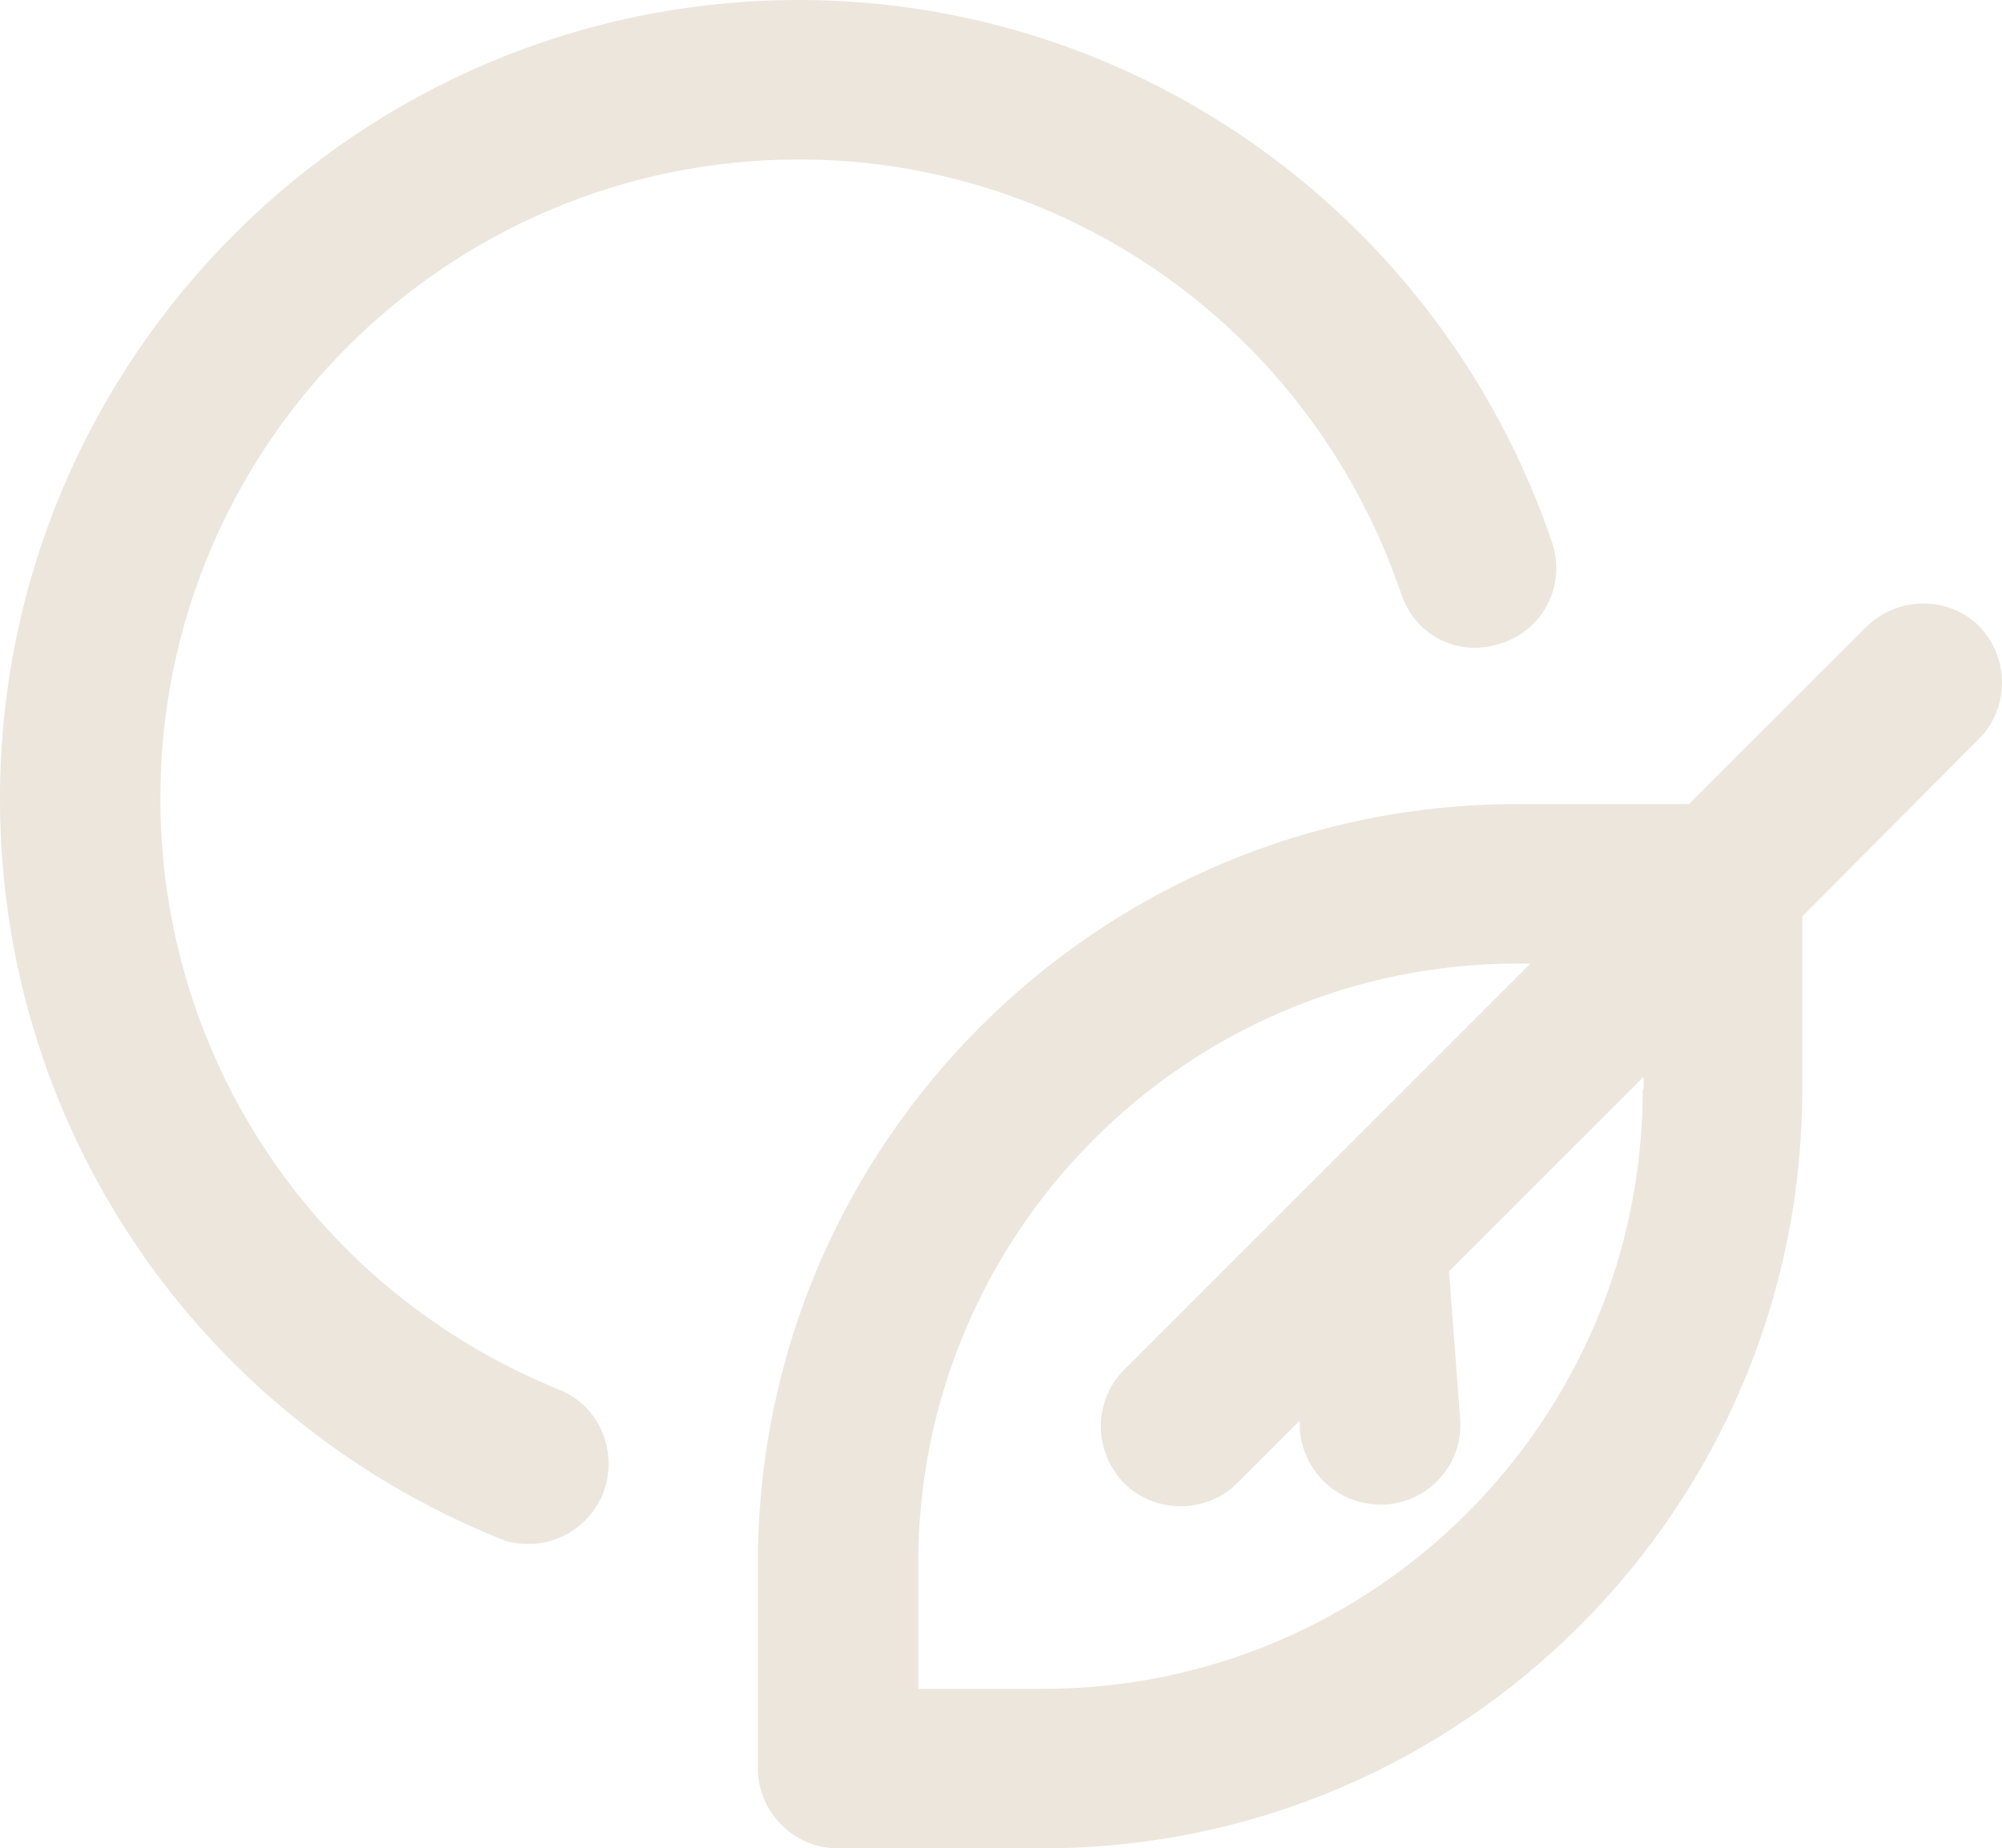
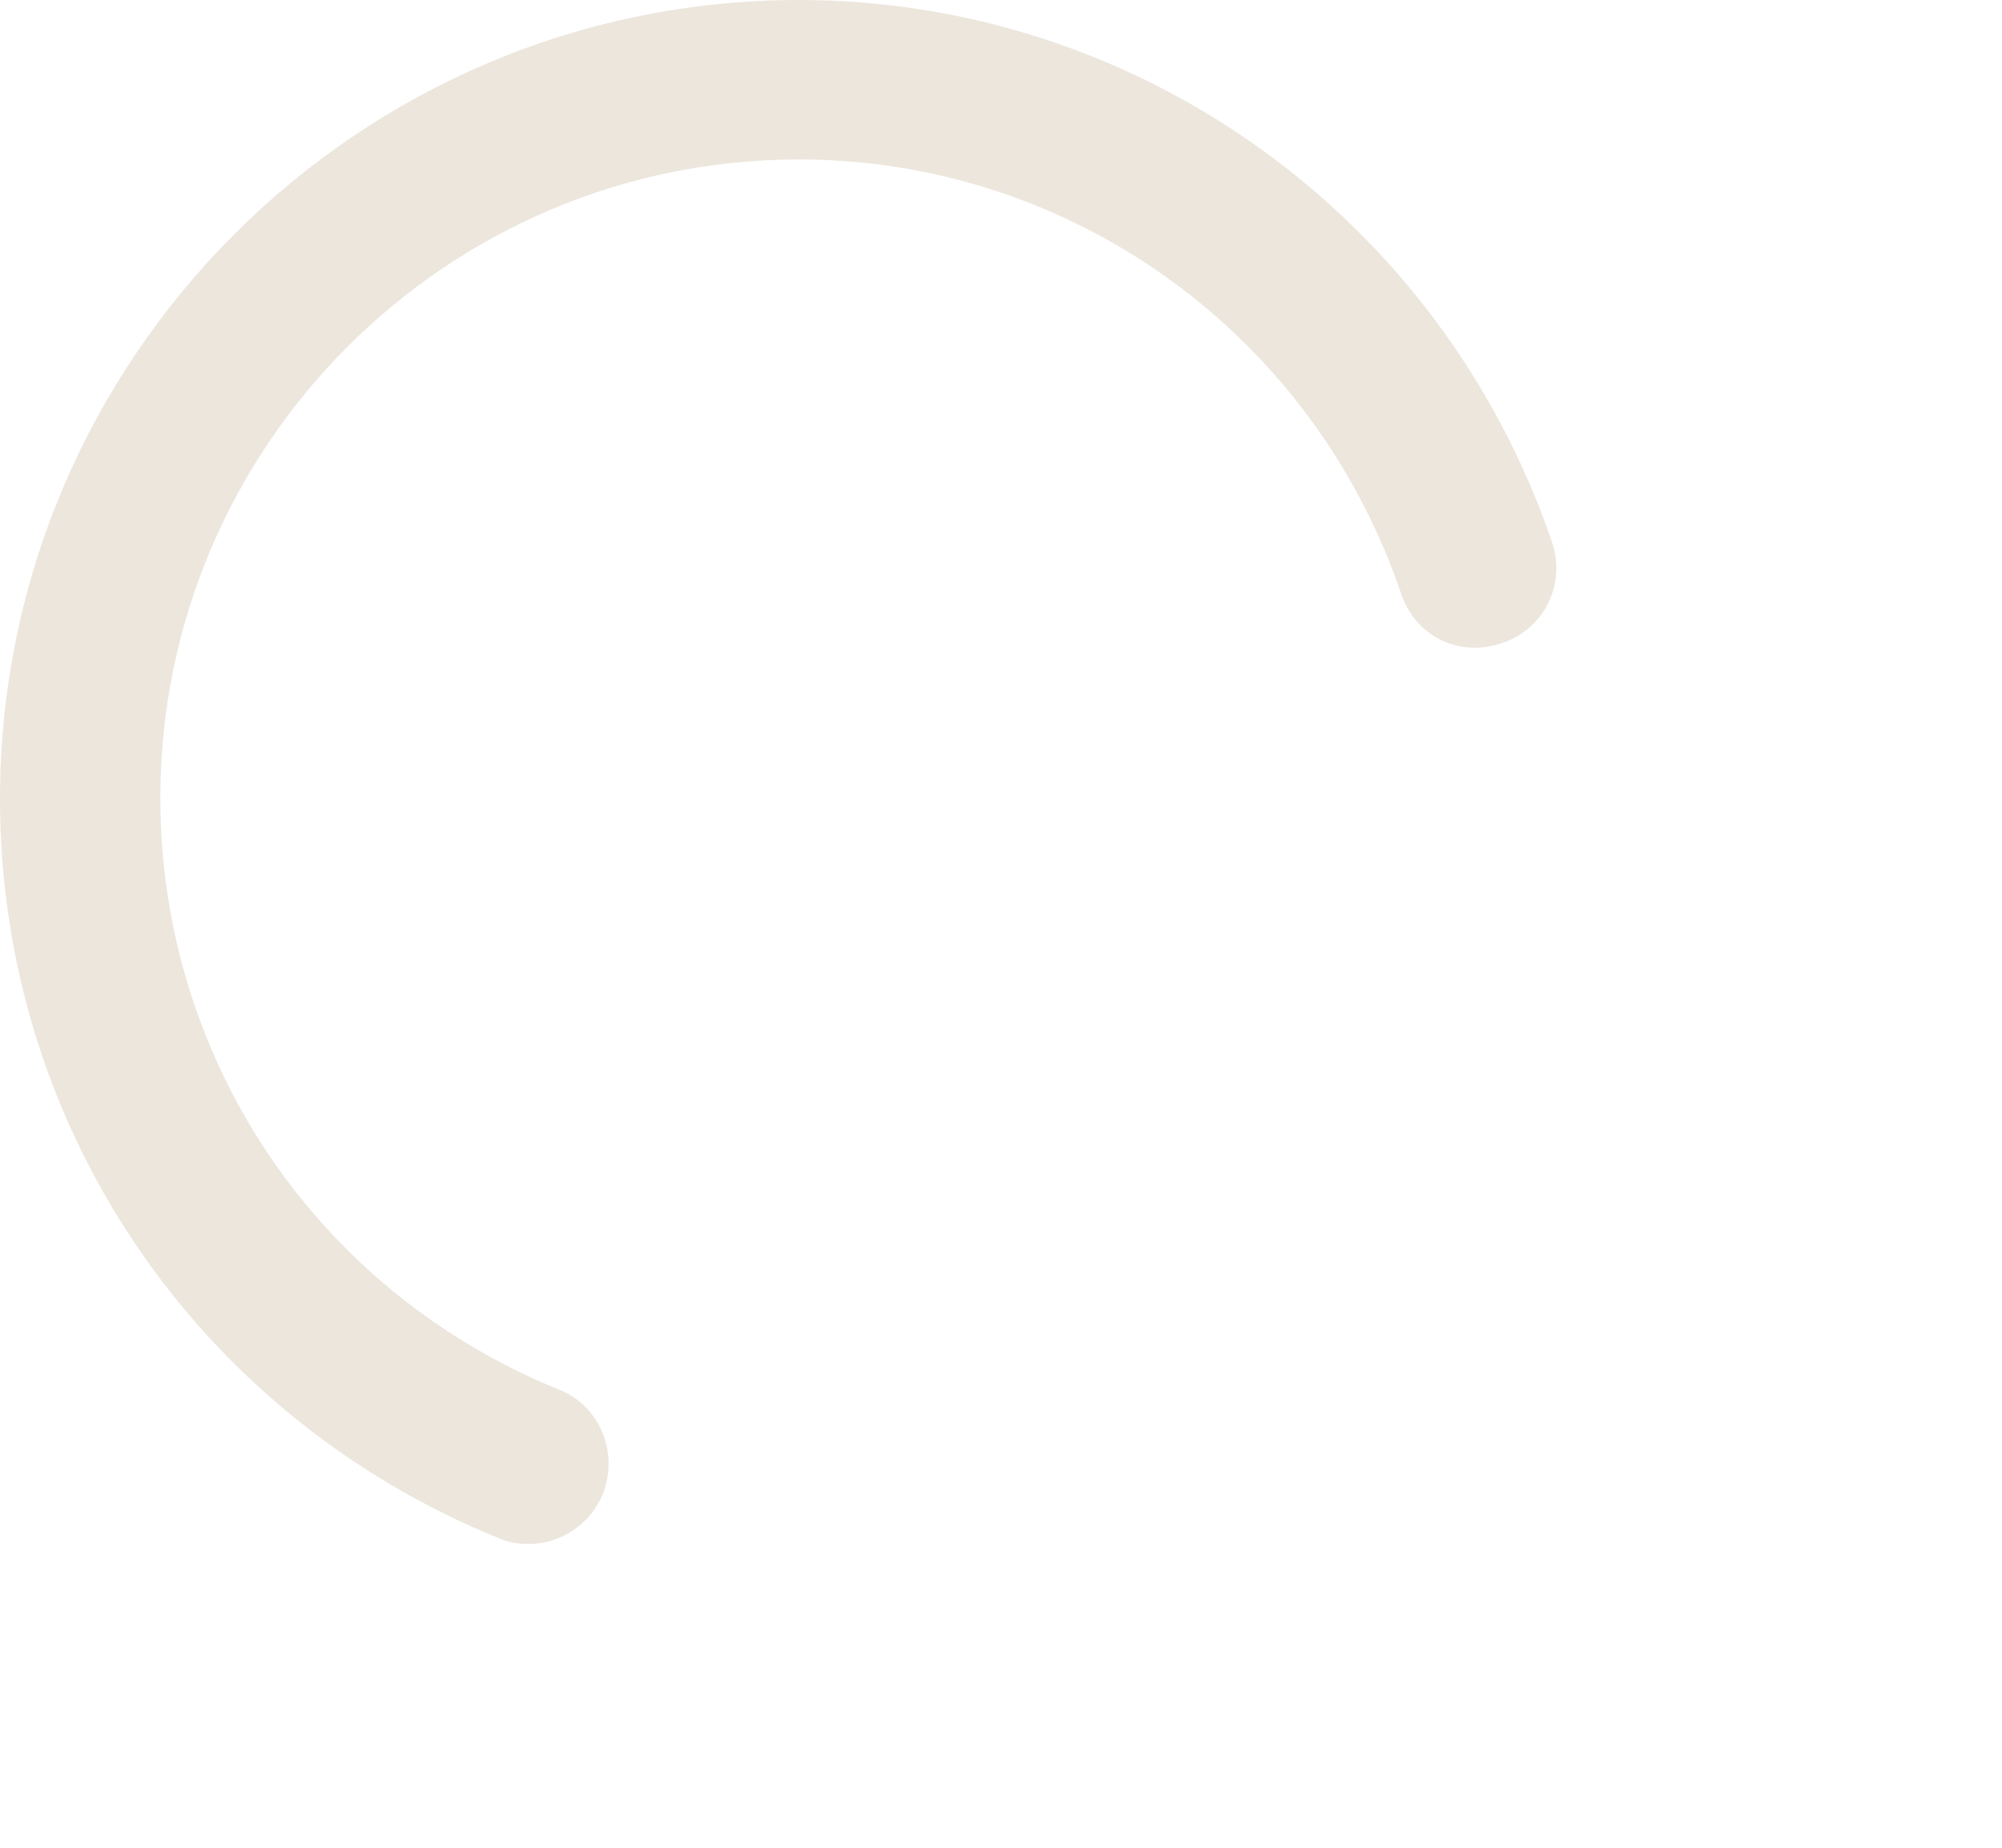
<svg xmlns="http://www.w3.org/2000/svg" id="Ebene_2" data-name="Ebene 2" viewBox="0 0 23.35 21.56">
  <defs>
    <style>
      .cls-1 {
        fill: #ece6dd;
        stroke-width: 0px;
      }
    </style>
  </defs>
  <g id="Ebene_1-2" data-name="Ebene 1">
    <g id="passform">
-       <path class="cls-1" d="M23.09,7.31c-.36-.36-.95-.36-1.32,0l-2.07,2.07h-2.01c-4.88,0-8.85,3.97-8.85,8.85v2.4c0,.51.42.93.93.93h2.4c4.88,0,8.85-3.97,8.85-8.85v-2.02l2.06-2.07c.36-.36.36-.95,0-1.32h0ZM19.16,12.71c0,3.85-3.13,6.99-6.99,6.99h-1.46v-1.47c0-3.85,3.13-6.99,6.99-6.99h.15l-4.74,4.74c-.36.36-.36.95,0,1.32.18.18.42.27.66.27s.48-.09.66-.27l.73-.73v.12c.05.49.45.86.94.86h.07c.51-.04.9-.48.86-1l-.13-1.72,2.27-2.27v.15h-.01Z" />
      <path class="cls-1" d="M6.16,18.01c-.12,0-.24-.02-.35-.07C2.28,16.5,0,13.12,0,9.32,0,4.18,4.18,0,9.32,0c3.96,0,7.49,2.54,8.78,6.32.17.49-.09,1.02-.58,1.18-.51.18-1.02-.09-1.18-.58-1.03-3.03-3.85-5.06-7.02-5.06C5.21,1.86,1.87,5.2,1.87,9.31c0,3.04,1.82,5.75,4.65,6.9.48.19.7.74.51,1.22-.15.36-.5.58-.86.58h0Z" />
    </g>
  </g>
</svg>